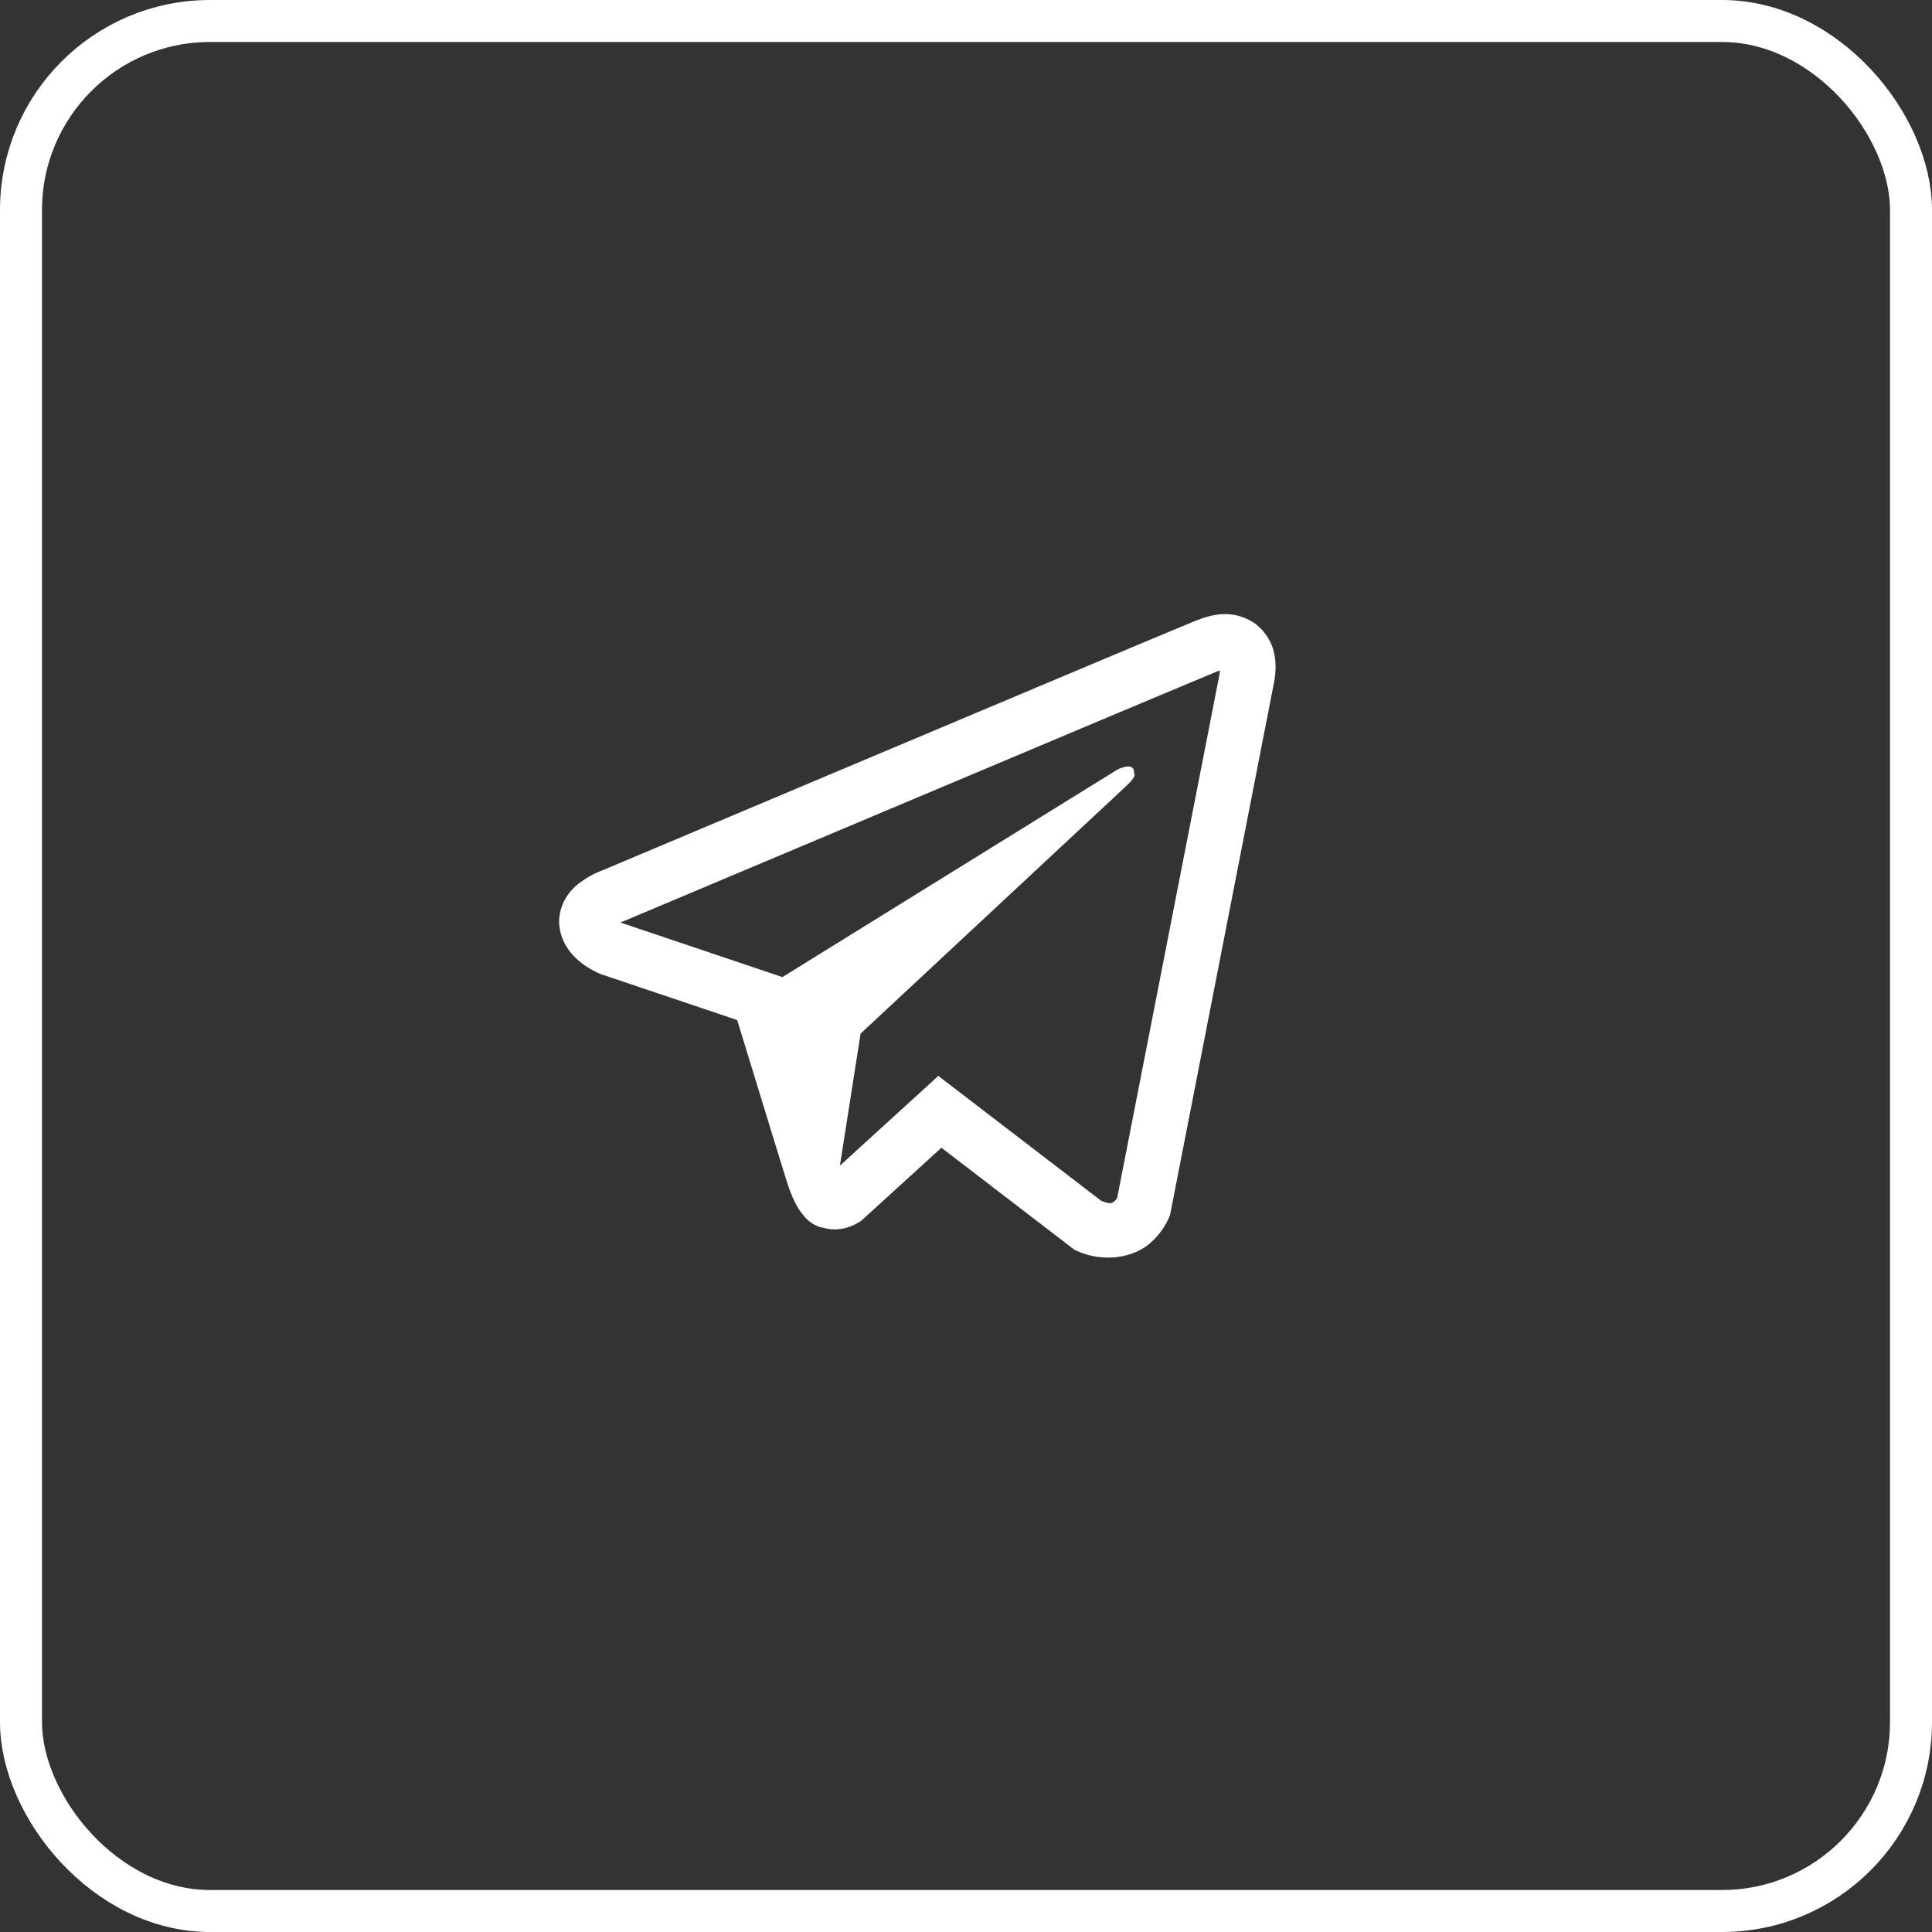
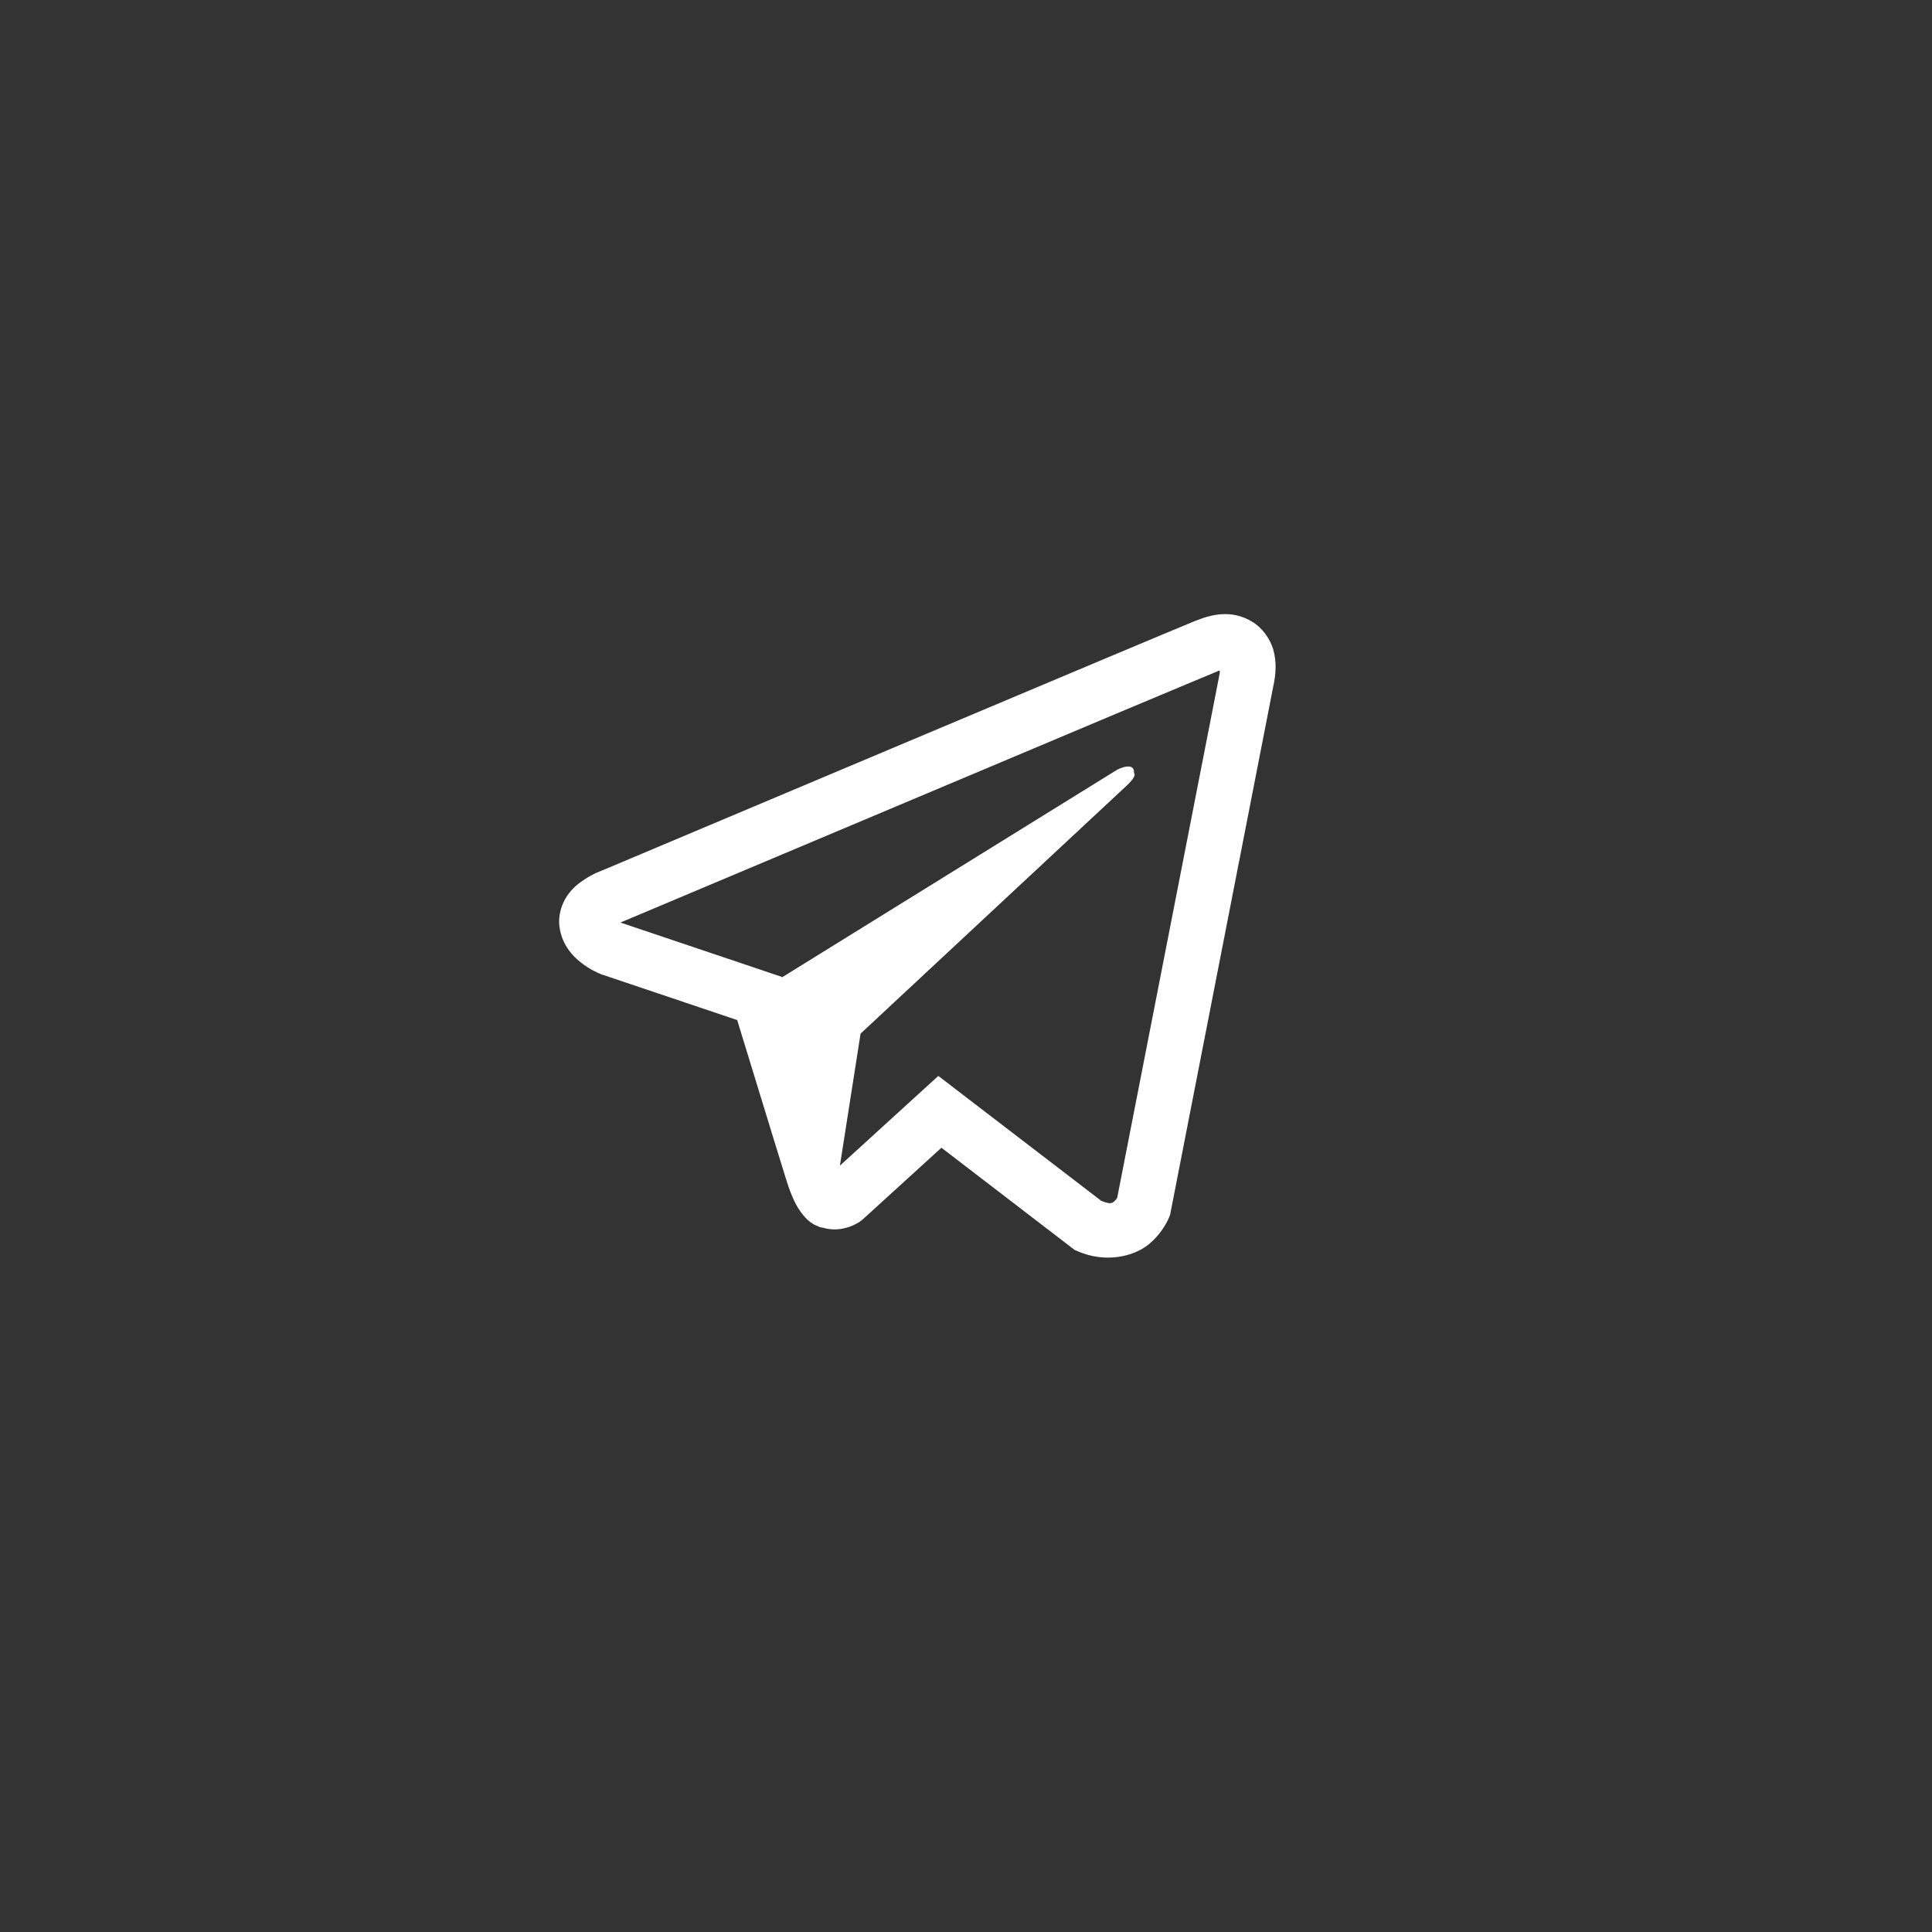
<svg xmlns="http://www.w3.org/2000/svg" width="46" height="46" viewBox="0 0 46 46" fill="none">
  <rect x="0" y="0" width="46" height="46" fill="#333333" stroke="none" />
-   <rect x="0.5" y="0.5" width="45" height="45" rx="4.5" stroke="white" />
  <path d="M29.108 14.623C28.888 14.633 28.68 14.697 28.496 14.769H28.493C28.306 14.843 27.417 15.217 26.066 15.784C24.715 16.353 22.961 17.091 21.221 17.824C17.745 19.288 14.328 20.729 14.328 20.729L14.368 20.713C14.368 20.713 14.133 20.79 13.887 20.959C13.761 21.041 13.623 21.154 13.502 21.331C13.382 21.508 13.284 21.78 13.32 22.059C13.379 22.533 13.687 22.818 13.907 22.974C14.13 23.133 14.343 23.208 14.343 23.208H14.348L17.552 24.287C17.696 24.748 18.529 27.486 18.729 28.117C18.847 28.494 18.962 28.729 19.106 28.909C19.175 29.001 19.257 29.078 19.355 29.14C19.393 29.163 19.434 29.18 19.475 29.196C19.488 29.204 19.501 29.206 19.516 29.209L19.483 29.201C19.493 29.204 19.501 29.211 19.508 29.214C19.534 29.221 19.552 29.224 19.585 29.229C20.093 29.383 20.5 29.068 20.5 29.068L20.523 29.05L22.415 27.327L25.586 29.76L25.658 29.791C26.319 30.08 26.988 29.919 27.342 29.634C27.699 29.347 27.837 28.981 27.837 28.981L27.86 28.922L30.311 16.368C30.38 16.058 30.398 15.768 30.321 15.486C30.244 15.204 30.047 14.94 29.808 14.799C29.567 14.656 29.329 14.612 29.108 14.623ZM29.042 15.968C29.039 16.009 29.047 16.004 29.029 16.084V16.091L26.601 28.514C26.591 28.532 26.573 28.57 26.524 28.609C26.473 28.65 26.432 28.675 26.22 28.591L22.341 25.617L19.998 27.753L20.49 24.61C20.49 24.61 26.566 18.947 26.827 18.704C27.088 18.46 27.001 18.409 27.001 18.409C27.019 18.111 26.607 18.322 26.607 18.322L18.616 23.272L18.614 23.259L14.784 21.969V21.967C14.781 21.967 14.776 21.964 14.774 21.964C14.776 21.964 14.794 21.957 14.794 21.957L14.815 21.946L14.835 21.939C14.835 21.939 18.255 20.498 21.731 19.034C23.471 18.301 25.225 17.563 26.573 16.994C27.922 16.427 28.919 16.012 28.975 15.989C29.029 15.968 29.003 15.968 29.042 15.968Z" fill="white" />
</svg>